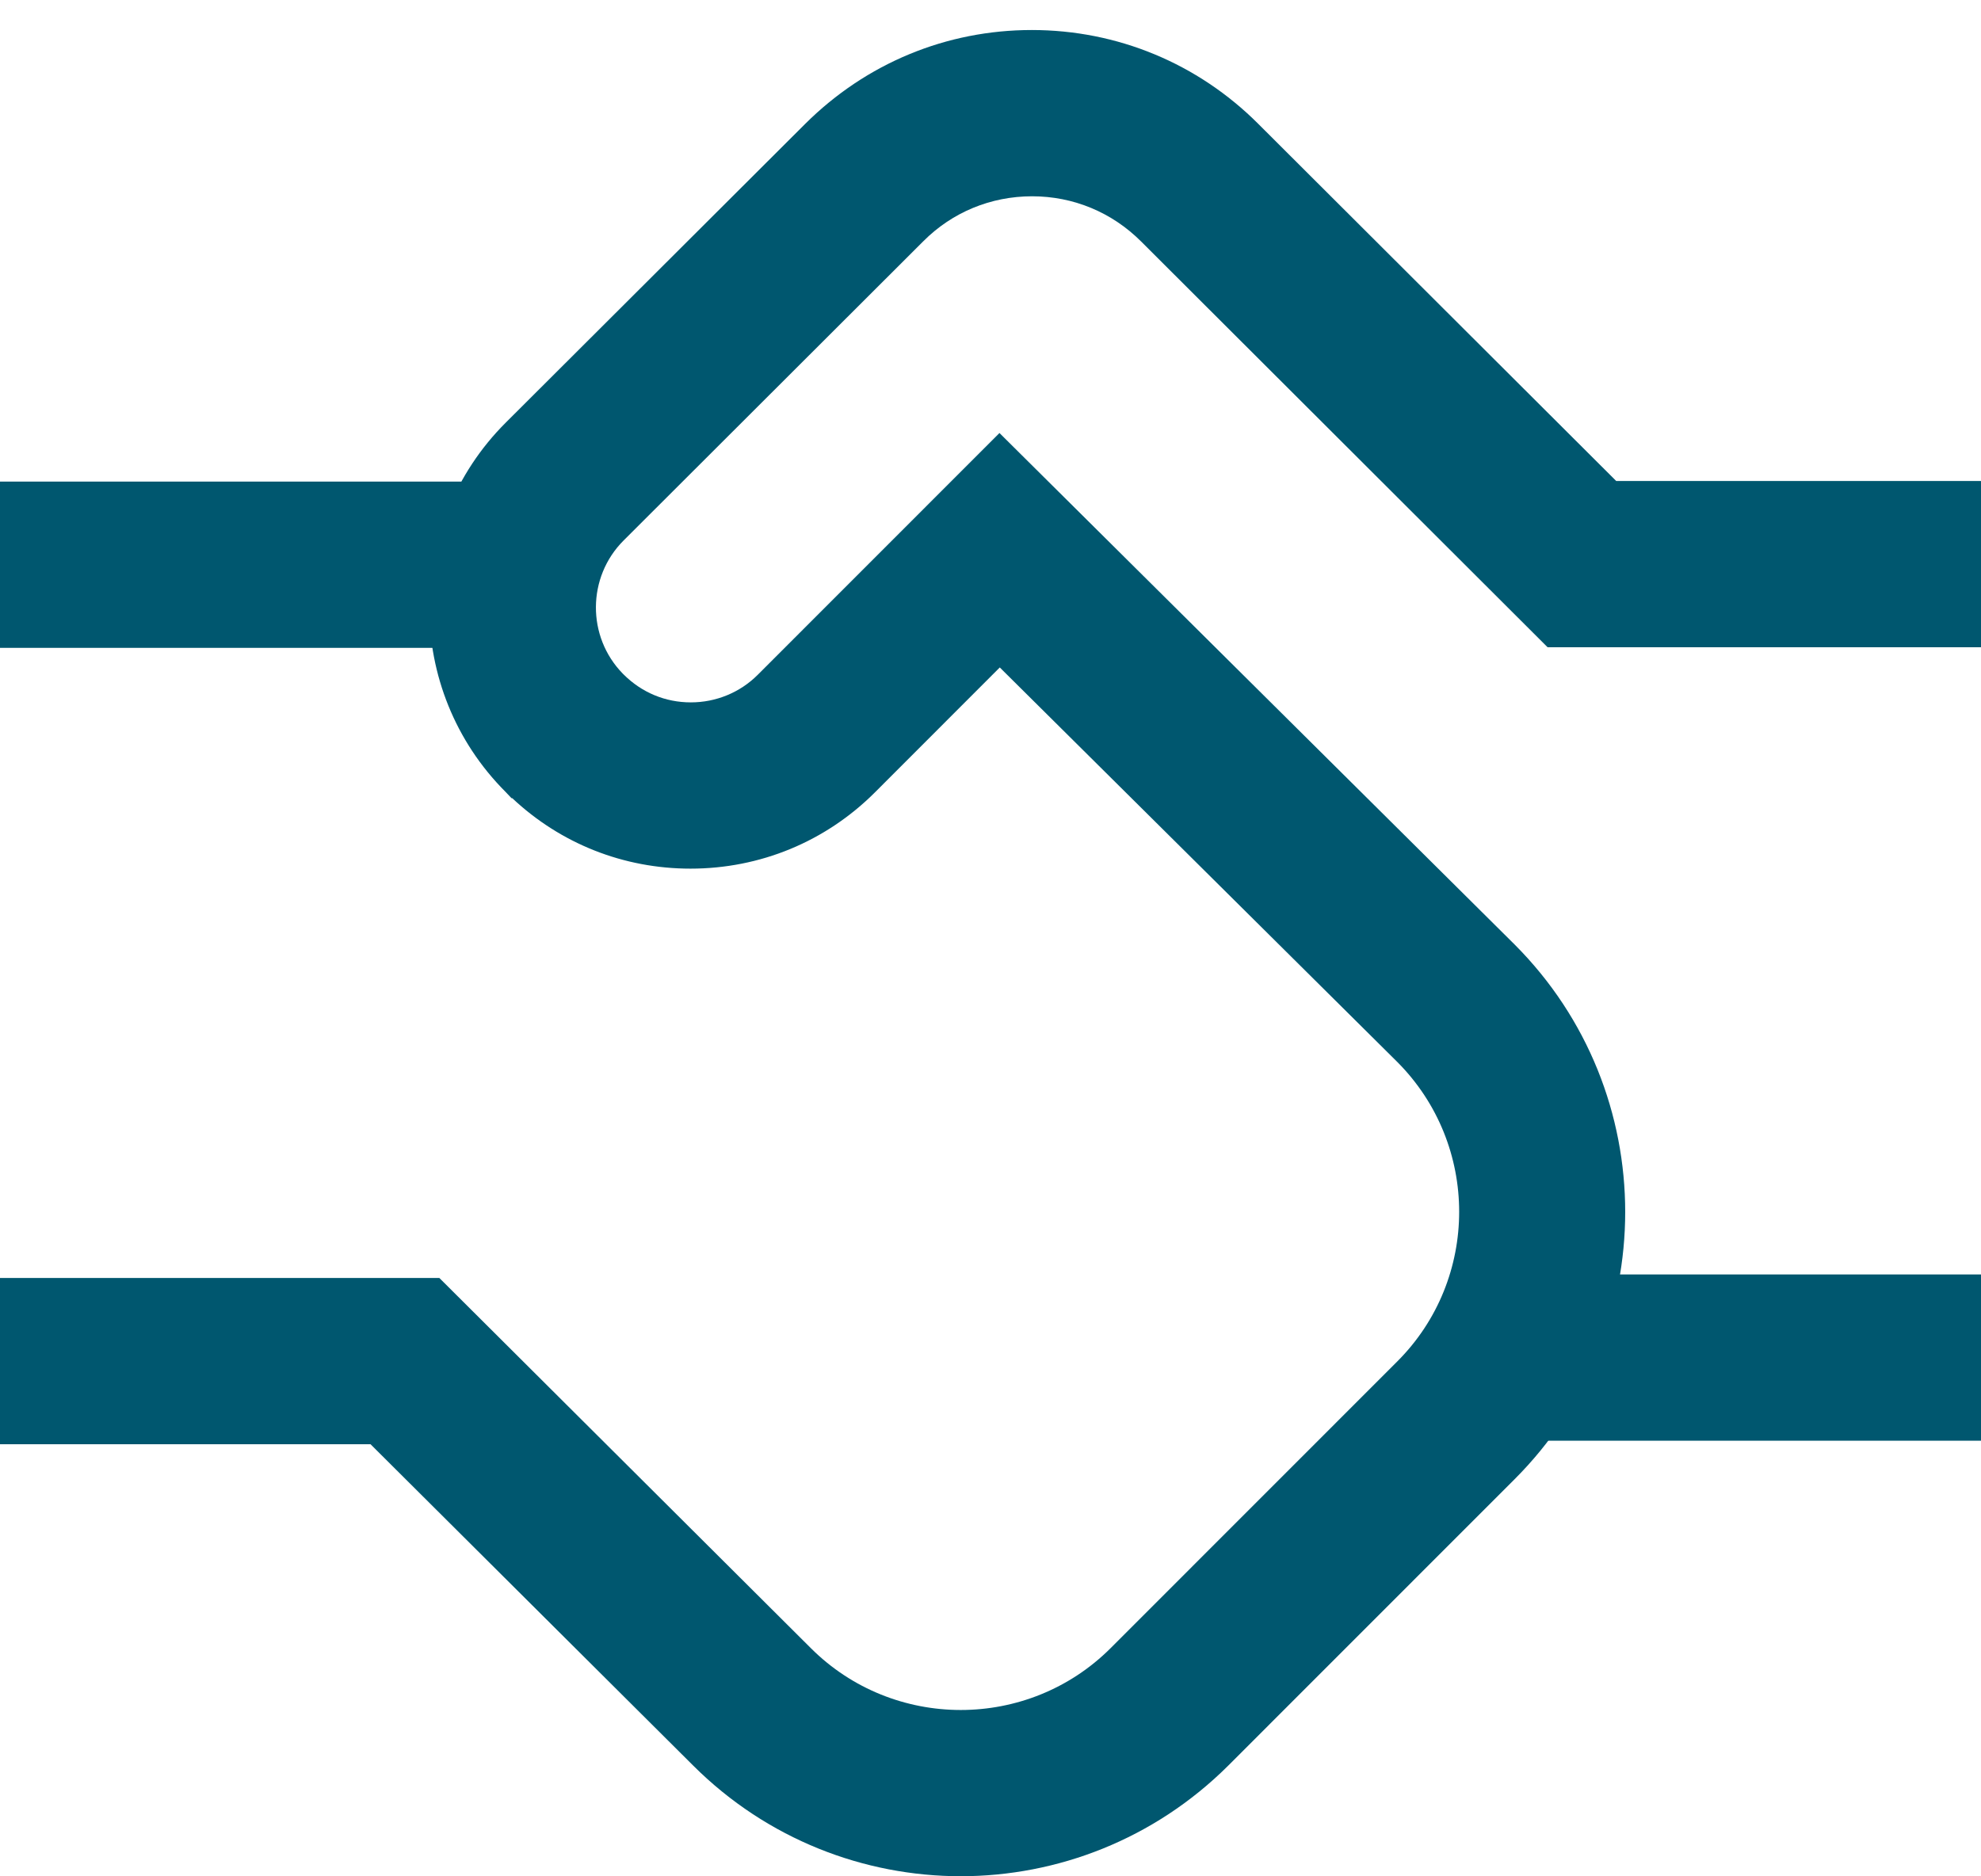
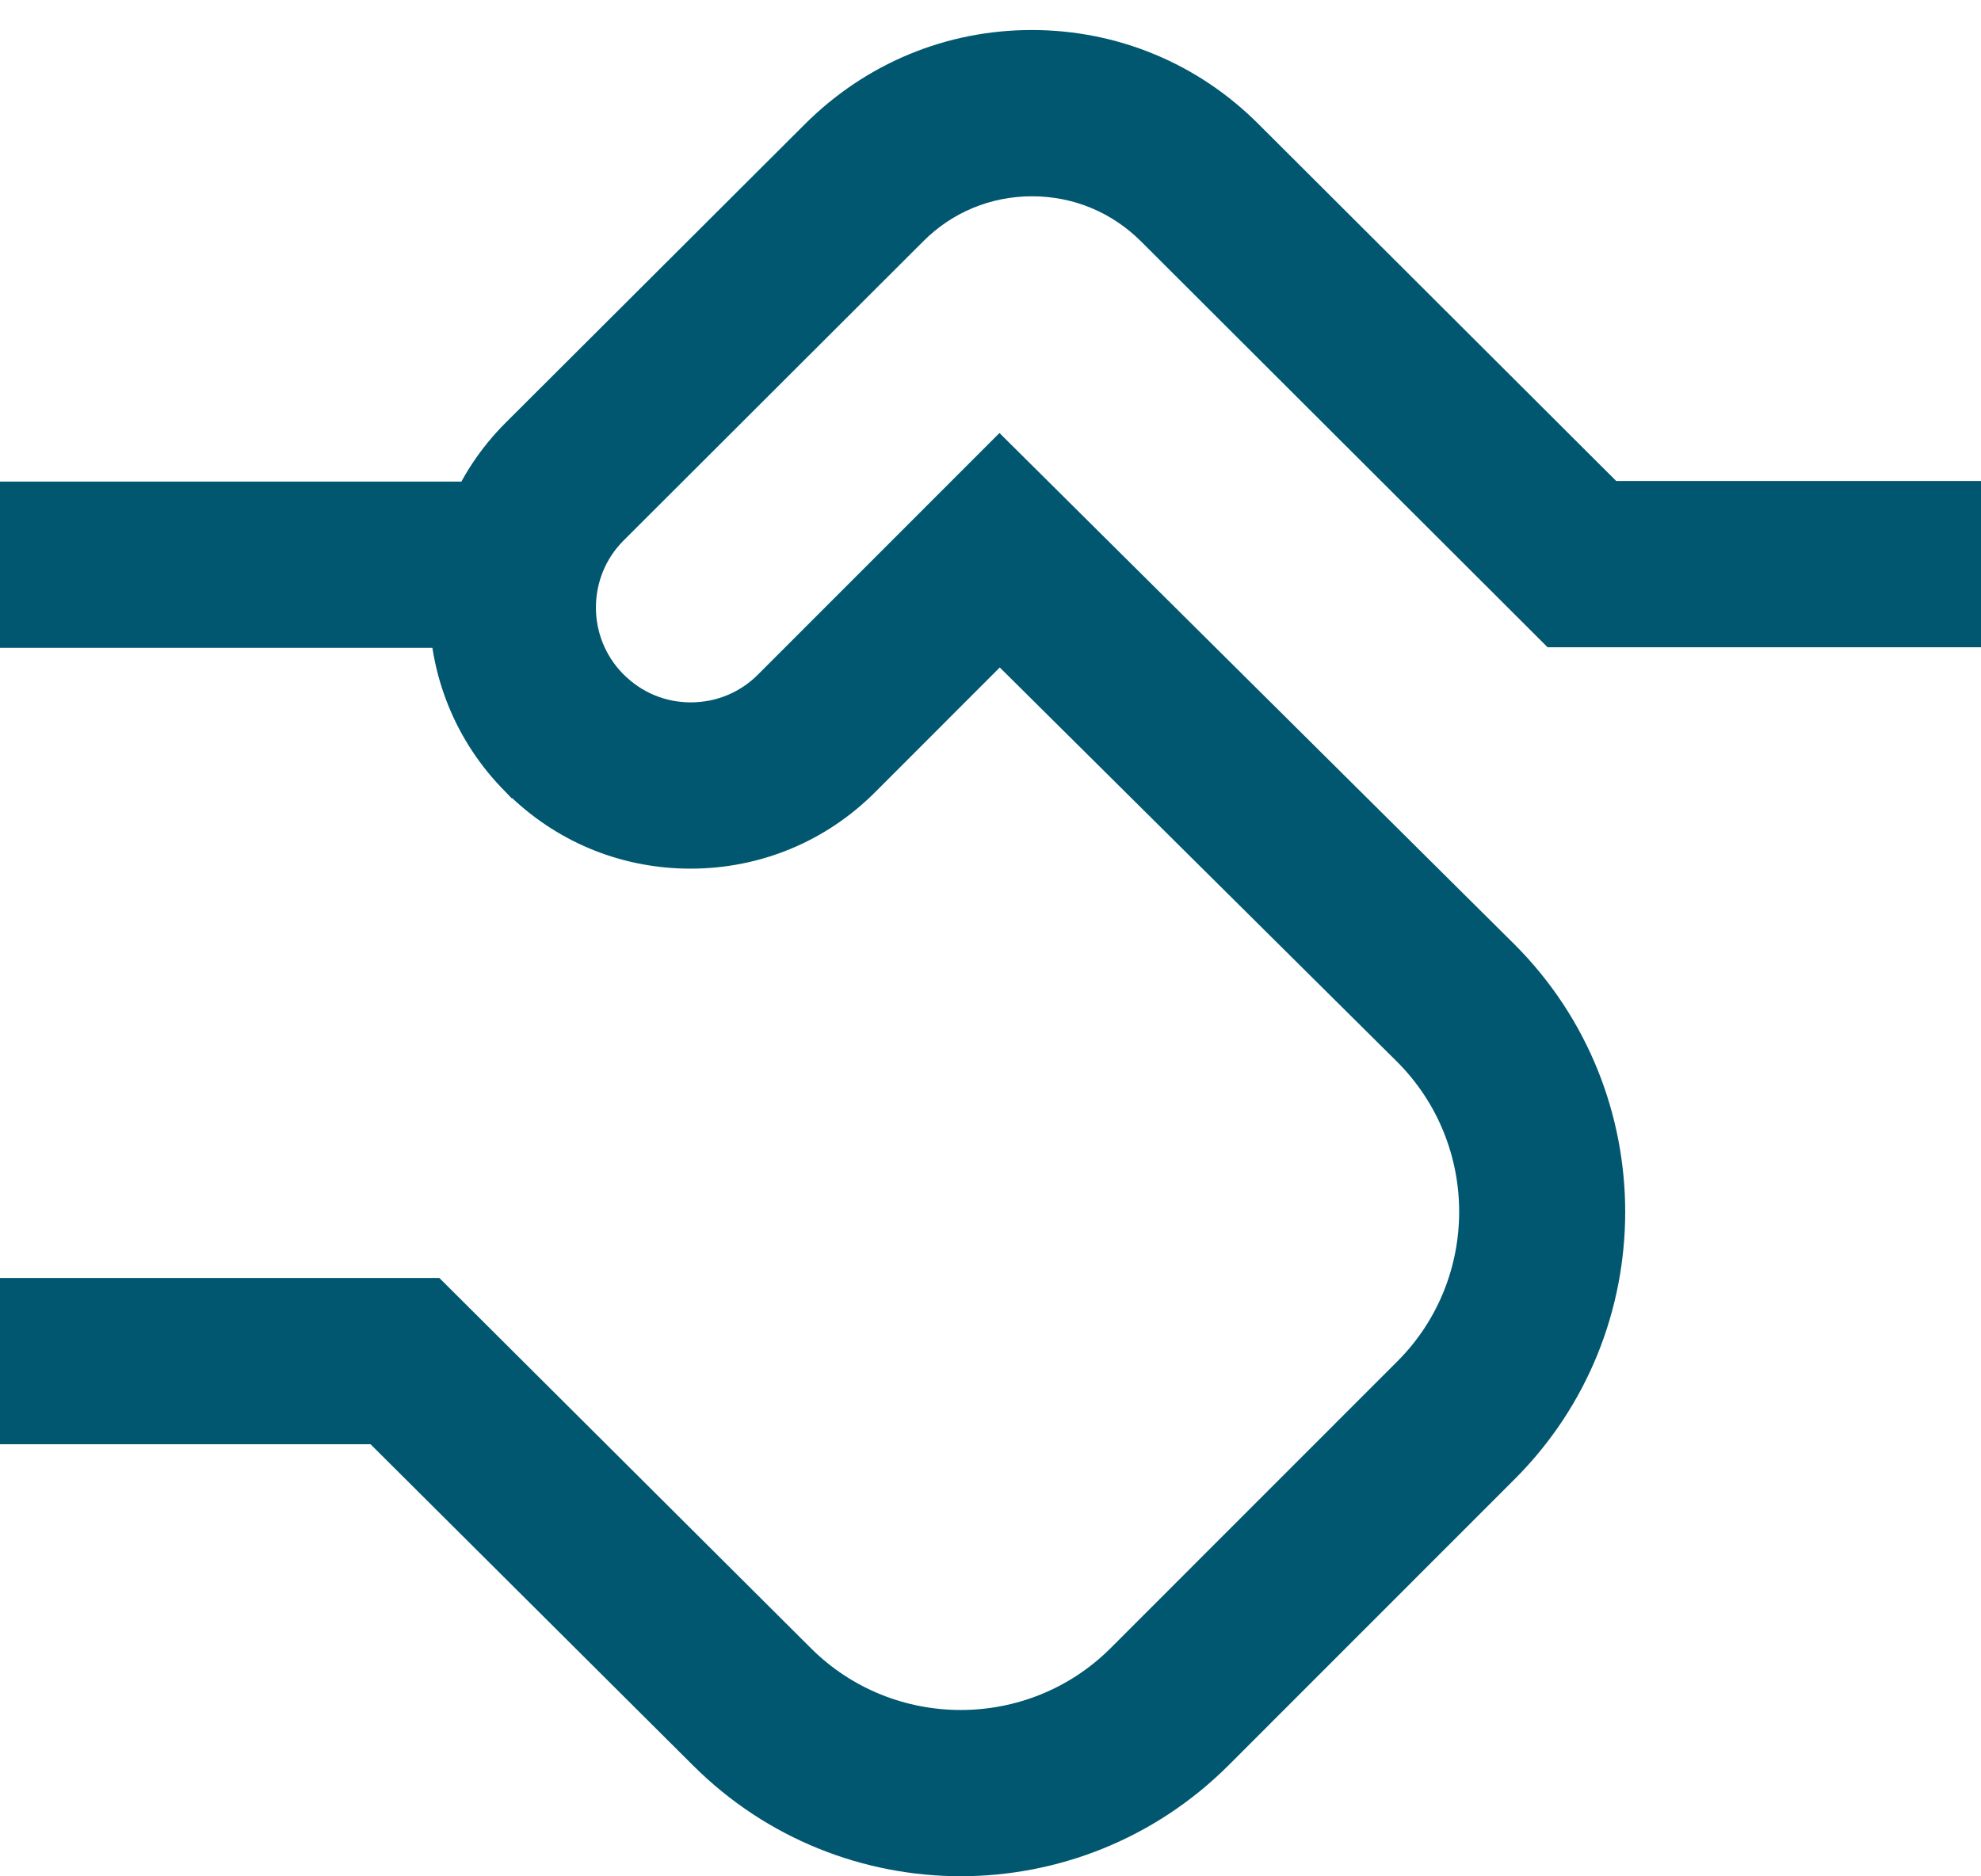
<svg xmlns="http://www.w3.org/2000/svg" width="19" height="18" viewBox="0 0 19 18" fill="none">
  <path d="M9.216 17.999C8.288 17.999 7.359 17.645 6.651 16.94L3.554 13.855H0V12.26H4.214L7.777 15.811C8.569 16.602 9.86 16.602 10.652 15.811L13.401 13.061C14.193 12.27 14.193 10.981 13.401 10.187L9.589 6.403L8.393 7.6C7.918 8.075 7.289 8.333 6.623 8.333C5.981 8.333 5.378 8.094 4.913 7.657H4.906L4.849 7.597C3.873 6.62 3.873 5.032 4.849 4.056L7.723 1.188C8.307 0.607 9.076 0.288 9.896 0.288C10.715 0.288 11.487 0.607 12.068 1.188L15.501 4.614H19V6.209H14.843L10.945 2.317C10.664 2.036 10.294 1.883 9.899 1.883C9.503 1.883 9.133 2.036 8.856 2.314L5.981 5.185C5.63 5.536 5.627 6.107 5.972 6.461L5.981 6.47C6.154 6.643 6.38 6.738 6.626 6.738C6.868 6.738 7.098 6.643 7.267 6.474L9.586 4.154L14.527 9.061C15.941 10.477 15.941 12.777 14.527 14.19L11.778 16.94C11.069 17.645 10.141 17.999 9.213 17.999H9.216Z" fill="#00576F" />
-   <path d="M19.002 12.226H14.781V13.821H19.002V12.226Z" fill="#00576F" />
  <path d="M4.645 4.62H0V6.215H4.645V4.62Z" fill="#00576F" />
</svg>